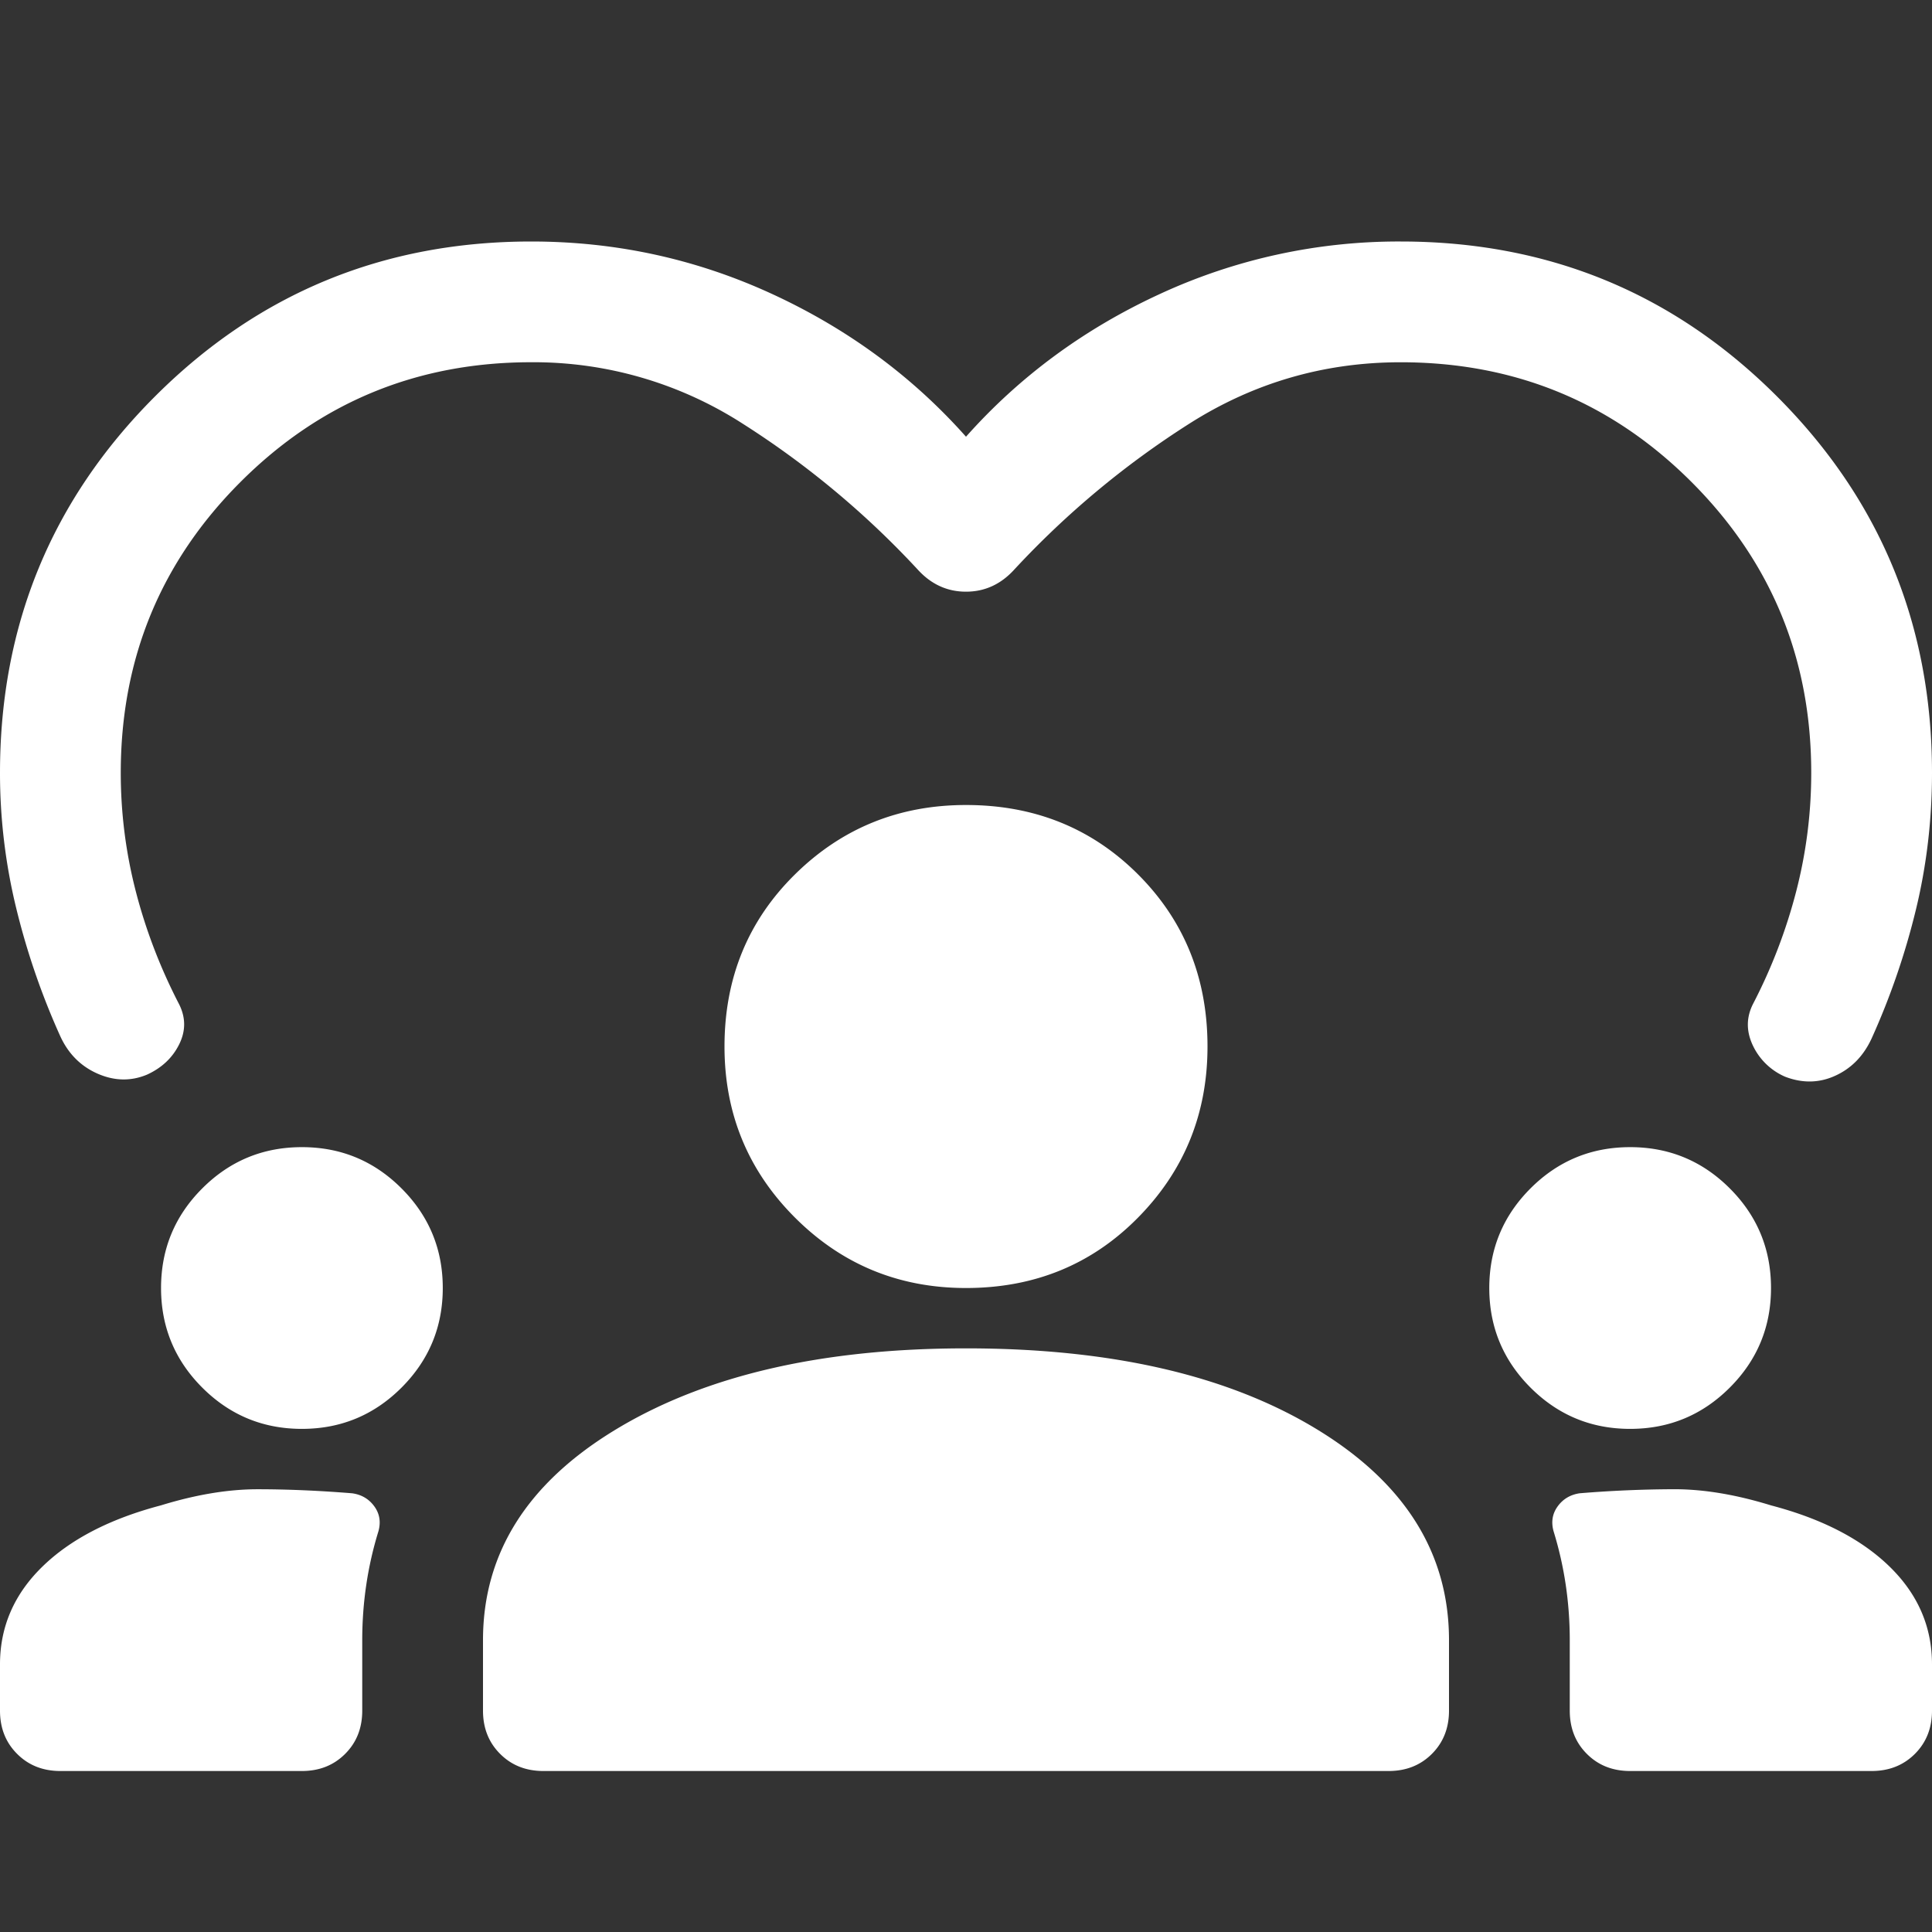
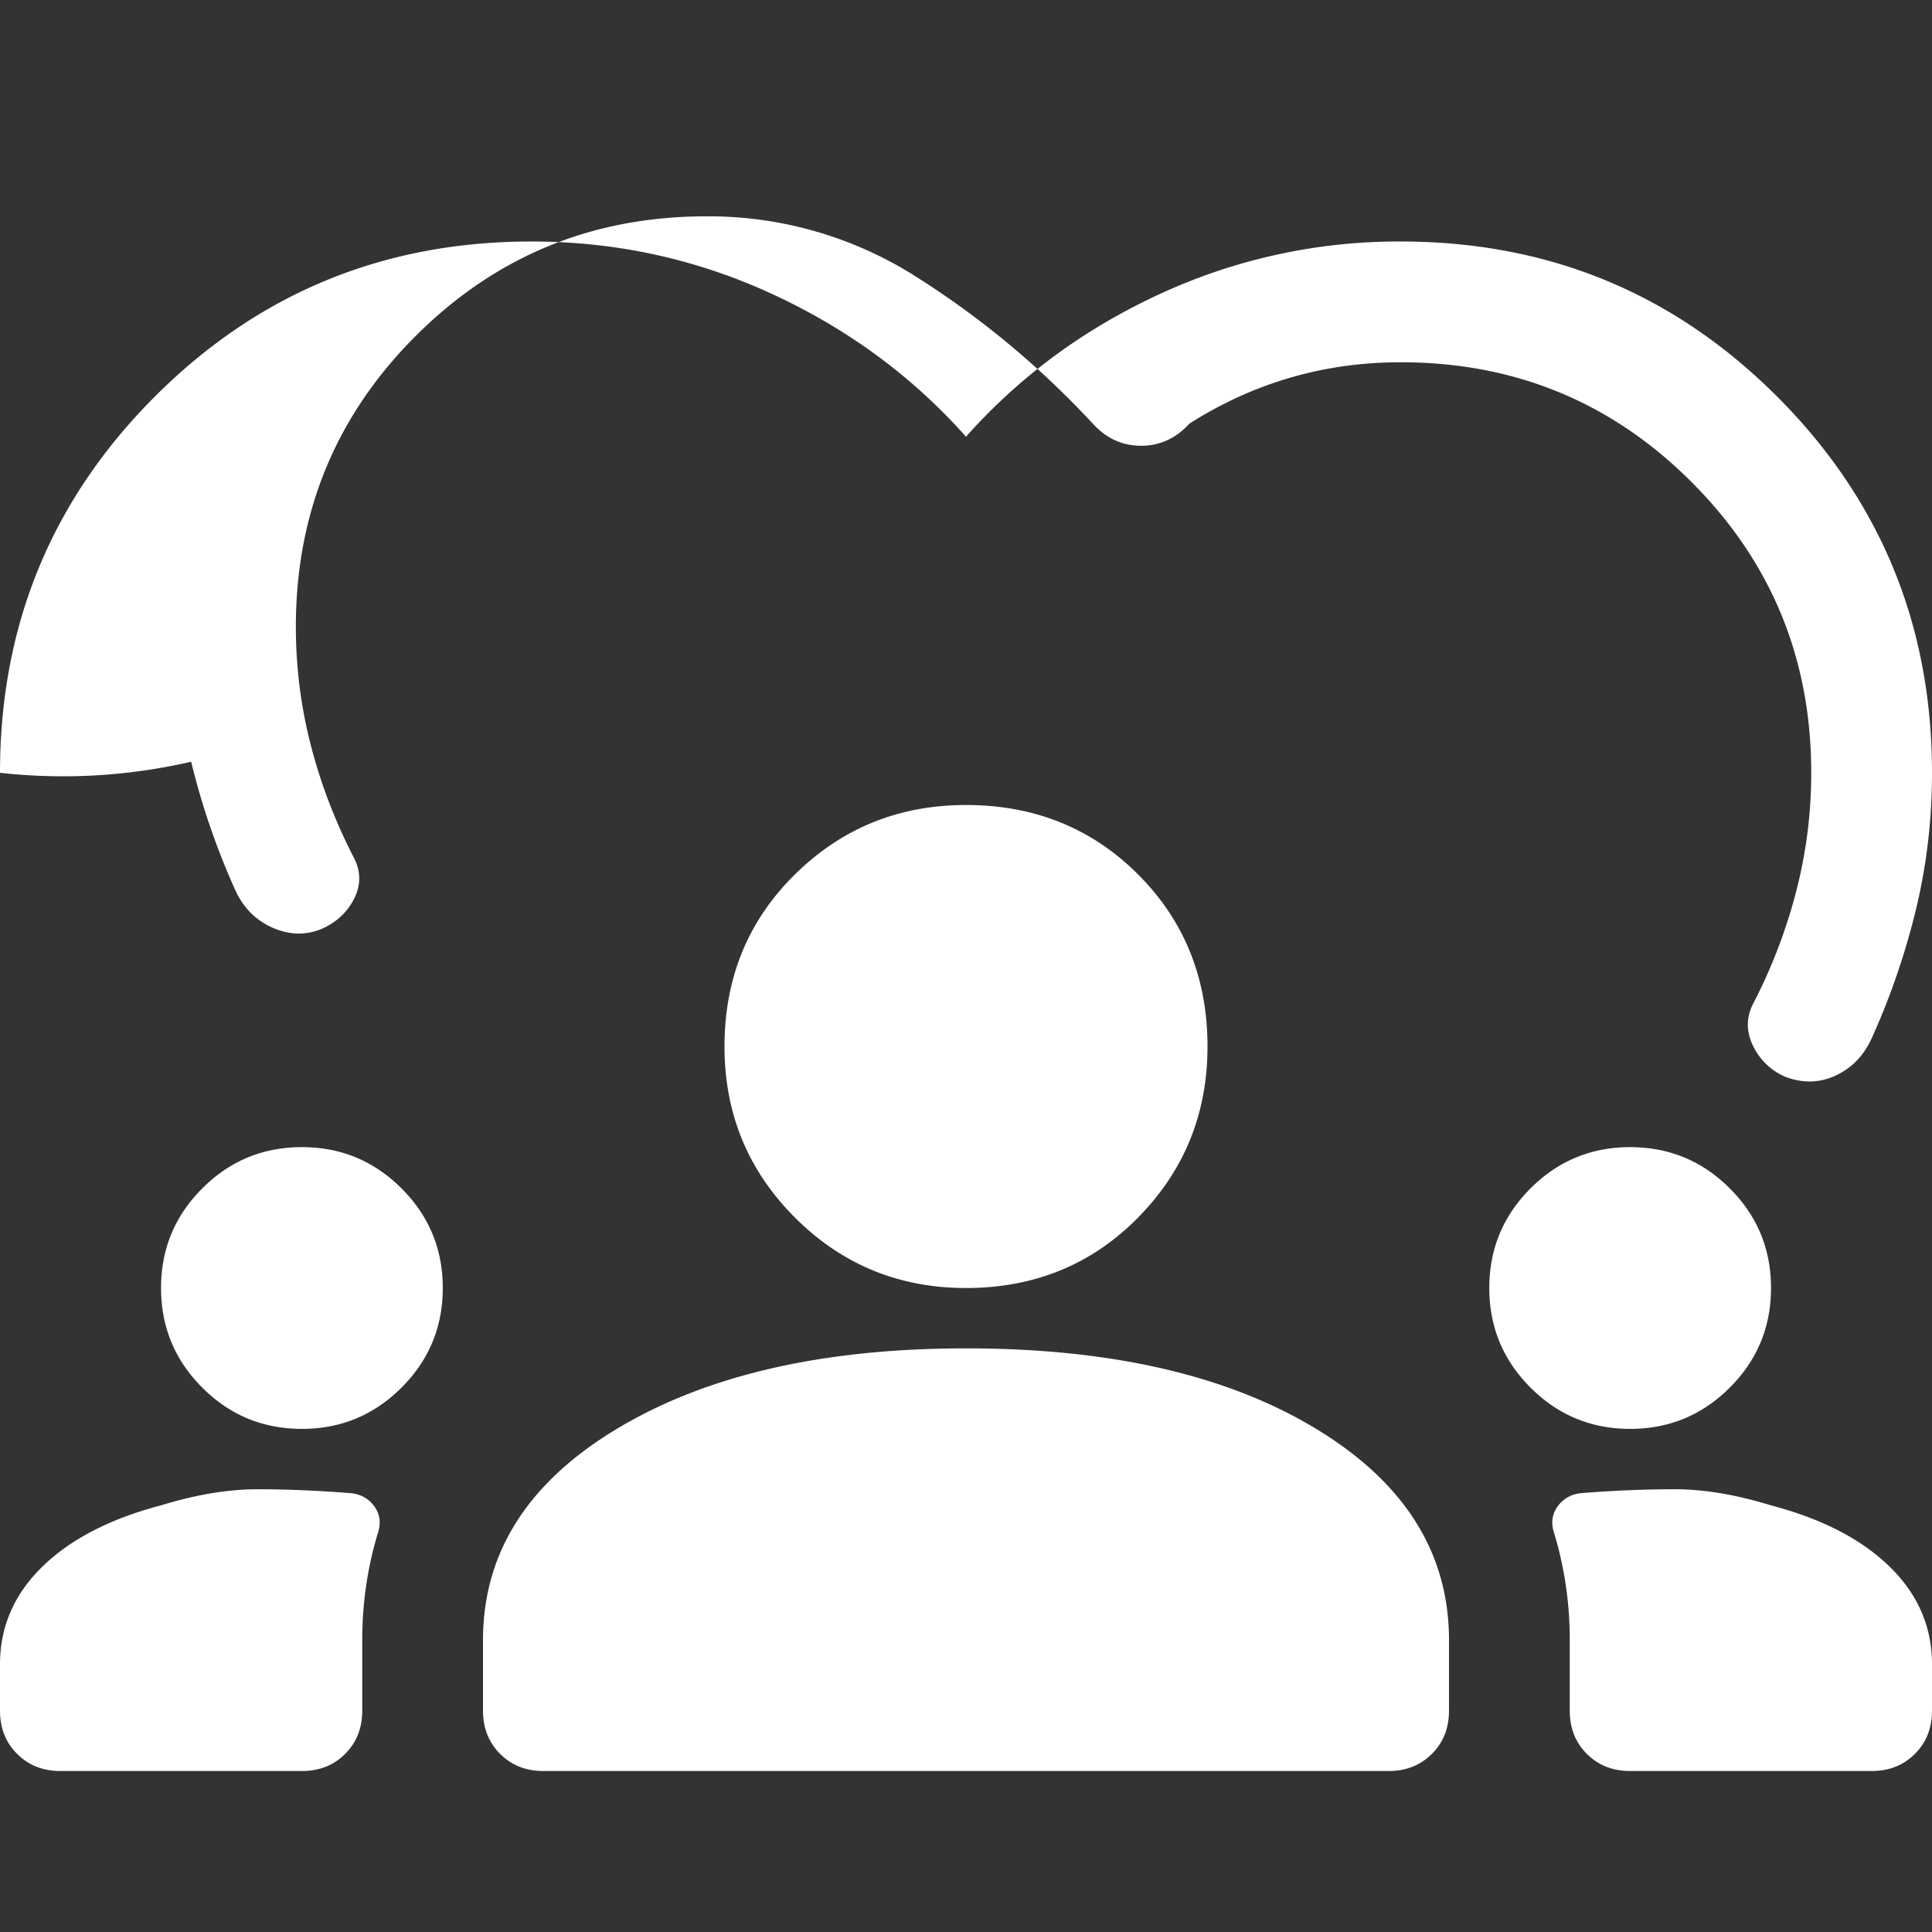
<svg xmlns="http://www.w3.org/2000/svg" width="67" height="67" fill="none">
  <rect width="100%" height="100%" fill="#333333" stroke="none" />
-   <path d="M2.094 61.417c-.605 0-1.105-.198-1.5-.594-.396-.395-.594-.895-.594-1.5v-1.605c0-1.303.489-2.431 1.466-3.385.977-.954 2.35-1.664 4.117-2.129 1.21-.372 2.327-.558 3.35-.558 1.024 0 2.117.046 3.28.14.326.046.582.197.768.453.186.256.233.547.14.873a12.51 12.51 0 00-.419 1.849c-.093.628-.14 1.268-.14 1.92v2.442c0 .605-.197 1.105-.593 1.5-.395.396-.895.594-1.5.594H2.094zm16.75 0c-.605 0-1.105-.198-1.5-.594-.396-.395-.594-.895-.594-1.5V56.88c0-3.024 1.547-5.467 4.641-7.328 3.094-1.861 7.13-2.792 12.109-2.792 5.025 0 9.073.931 12.144 2.792 3.07 1.861 4.606 4.304 4.606 7.328v2.443c0 .605-.198 1.105-.593 1.5-.396.396-.896.594-1.5.594H18.843zm37.687 0c-.605 0-1.105-.198-1.5-.594-.396-.395-.593-.895-.593-1.5V56.88c0-.651-.047-1.29-.14-1.92a12.535 12.535 0 00-.419-1.849c-.093-.325-.046-.616.14-.872s.442-.407.767-.454a41.232 41.232 0 013.28-.14c1.024 0 2.14.187 3.35.56 1.769.464 3.141 1.174 4.118 2.128.977.954 1.466 2.082 1.466 3.385v1.605c0 .605-.198 1.105-.593 1.5-.396.396-.896.594-1.5.594H56.53zM10.47 49.552c-1.35 0-2.501-.477-3.455-1.43-.954-.954-1.43-2.106-1.43-3.455 0-1.35.476-2.501 1.43-3.455.954-.954 2.105-1.43 3.455-1.43s2.5.476 3.454 1.43c.954.954 1.431 2.105 1.431 3.455 0 1.349-.477 2.5-1.43 3.454-.954.954-2.106 1.431-3.455 1.431zm46.062 0c-1.35 0-2.5-.477-3.454-1.43-.954-.954-1.431-2.106-1.431-3.455 0-1.35.477-2.501 1.43-3.455.954-.954 2.106-1.43 3.455-1.43 1.35 0 2.501.476 3.455 1.43.954.954 1.43 2.105 1.43 3.455 0 1.349-.476 2.5-1.43 3.454-.954.954-2.105 1.431-3.455 1.431zM33.5 44.667c-2.326 0-4.304-.815-5.932-2.443-1.629-1.629-2.443-3.606-2.443-5.932 0-2.373.814-4.362 2.443-5.968 1.628-1.605 3.606-2.407 5.932-2.407 2.373 0 4.362.802 5.967 2.407 1.605 1.606 2.408 3.595 2.408 5.968 0 2.326-.803 4.303-2.408 5.932-1.605 1.629-3.594 2.443-5.967 2.443zm0-29.522c1.861-2.094 4.106-3.746 6.735-4.955a19.716 19.716 0 018.34-1.815c5.118 0 9.468 1.791 13.051 5.374C65.209 17.332 67 21.682 67 26.8c0 1.628-.186 3.21-.558 4.746a25.32 25.32 0 01-1.536 4.467c-.279.604-.698 1.035-1.256 1.29-.558.257-1.14.268-1.745.036a2.202 2.202 0 01-1.117-1.082c-.232-.489-.232-.966 0-1.431a18.558 18.558 0 001.501-3.908c.349-1.35.523-2.722.523-4.118 0-3.955-1.384-7.317-4.152-10.085-2.768-2.768-6.13-4.152-10.085-4.152-2.652 0-5.095.709-7.328 2.128a30.794 30.794 0 00-6.072 5.06c-.465.512-1.024.768-1.675.768s-1.21-.256-1.675-.768a30.794 30.794 0 00-6.072-5.06 13.396 13.396 0 00-7.328-2.129c-3.955 0-7.317 1.385-10.085 4.153-2.768 2.768-4.152 6.13-4.152 10.085 0 1.396.174 2.768.523 4.118.349 1.35.85 2.652 1.5 3.908.233.465.233.93 0 1.396-.232.465-.604.814-1.116 1.047-.559.232-1.128.22-1.71-.035-.582-.256-1.012-.687-1.291-1.291a25.323 25.323 0 01-1.536-4.467A19.777 19.777 0 010 26.8c0-5.118 1.791-9.468 5.374-13.051 3.583-3.583 7.933-5.374 13.051-5.374 2.931 0 5.711.605 8.34 1.815 2.629 1.21 4.874 2.861 6.735 4.955z" fill="#fff" />
+   <path d="M2.094 61.417c-.605 0-1.105-.198-1.5-.594-.396-.395-.594-.895-.594-1.5v-1.605c0-1.303.489-2.431 1.466-3.385.977-.954 2.35-1.664 4.117-2.129 1.21-.372 2.327-.558 3.35-.558 1.024 0 2.117.046 3.28.14.326.046.582.197.768.453.186.256.233.547.14.873a12.51 12.51 0 00-.419 1.849c-.093.628-.14 1.268-.14 1.92v2.442c0 .605-.197 1.105-.593 1.5-.395.396-.895.594-1.5.594H2.094zm16.75 0c-.605 0-1.105-.198-1.5-.594-.396-.395-.594-.895-.594-1.5V56.88c0-3.024 1.547-5.467 4.641-7.328 3.094-1.861 7.13-2.792 12.109-2.792 5.025 0 9.073.931 12.144 2.792 3.07 1.861 4.606 4.304 4.606 7.328v2.443c0 .605-.198 1.105-.593 1.5-.396.396-.896.594-1.5.594H18.843zm37.687 0c-.605 0-1.105-.198-1.5-.594-.396-.395-.593-.895-.593-1.5V56.88c0-.651-.047-1.29-.14-1.92a12.535 12.535 0 00-.419-1.849c-.093-.325-.046-.616.14-.872s.442-.407.767-.454a41.232 41.232 0 013.28-.14c1.024 0 2.14.187 3.35.56 1.769.464 3.141 1.174 4.118 2.128.977.954 1.466 2.082 1.466 3.385v1.605c0 .605-.198 1.105-.593 1.5-.396.396-.896.594-1.5.594H56.53zM10.47 49.552c-1.35 0-2.501-.477-3.455-1.43-.954-.954-1.43-2.106-1.43-3.455 0-1.35.476-2.501 1.43-3.455.954-.954 2.105-1.43 3.455-1.43s2.5.476 3.454 1.43c.954.954 1.431 2.105 1.431 3.455 0 1.349-.477 2.5-1.43 3.454-.954.954-2.106 1.431-3.455 1.431zm46.062 0c-1.35 0-2.5-.477-3.454-1.43-.954-.954-1.431-2.106-1.431-3.455 0-1.35.477-2.501 1.43-3.455.954-.954 2.106-1.43 3.455-1.43 1.35 0 2.501.476 3.455 1.43.954.954 1.43 2.105 1.43 3.455 0 1.349-.476 2.5-1.43 3.454-.954.954-2.105 1.431-3.455 1.431zM33.5 44.667c-2.326 0-4.304-.815-5.932-2.443-1.629-1.629-2.443-3.606-2.443-5.932 0-2.373.814-4.362 2.443-5.968 1.628-1.605 3.606-2.407 5.932-2.407 2.373 0 4.362.802 5.967 2.407 1.605 1.606 2.408 3.595 2.408 5.968 0 2.326-.803 4.303-2.408 5.932-1.605 1.629-3.594 2.443-5.967 2.443zm0-29.522c1.861-2.094 4.106-3.746 6.735-4.955a19.716 19.716 0 018.34-1.815c5.118 0 9.468 1.791 13.051 5.374C65.209 17.332 67 21.682 67 26.8c0 1.628-.186 3.21-.558 4.746a25.32 25.32 0 01-1.536 4.467c-.279.604-.698 1.035-1.256 1.29-.558.257-1.14.268-1.745.036a2.202 2.202 0 01-1.117-1.082c-.232-.489-.232-.966 0-1.431a18.558 18.558 0 001.501-3.908c.349-1.35.523-2.722.523-4.118 0-3.955-1.384-7.317-4.152-10.085-2.768-2.768-6.13-4.152-10.085-4.152-2.652 0-5.095.709-7.328 2.128c-.465.512-1.024.768-1.675.768s-1.21-.256-1.675-.768a30.794 30.794 0 00-6.072-5.06 13.396 13.396 0 00-7.328-2.129c-3.955 0-7.317 1.385-10.085 4.153-2.768 2.768-4.152 6.13-4.152 10.085 0 1.396.174 2.768.523 4.118.349 1.35.85 2.652 1.5 3.908.233.465.233.93 0 1.396-.232.465-.604.814-1.116 1.047-.559.232-1.128.22-1.71-.035-.582-.256-1.012-.687-1.291-1.291a25.323 25.323 0 01-1.536-4.467A19.777 19.777 0 010 26.8c0-5.118 1.791-9.468 5.374-13.051 3.583-3.583 7.933-5.374 13.051-5.374 2.931 0 5.711.605 8.34 1.815 2.629 1.21 4.874 2.861 6.735 4.955z" fill="#fff" />
</svg>